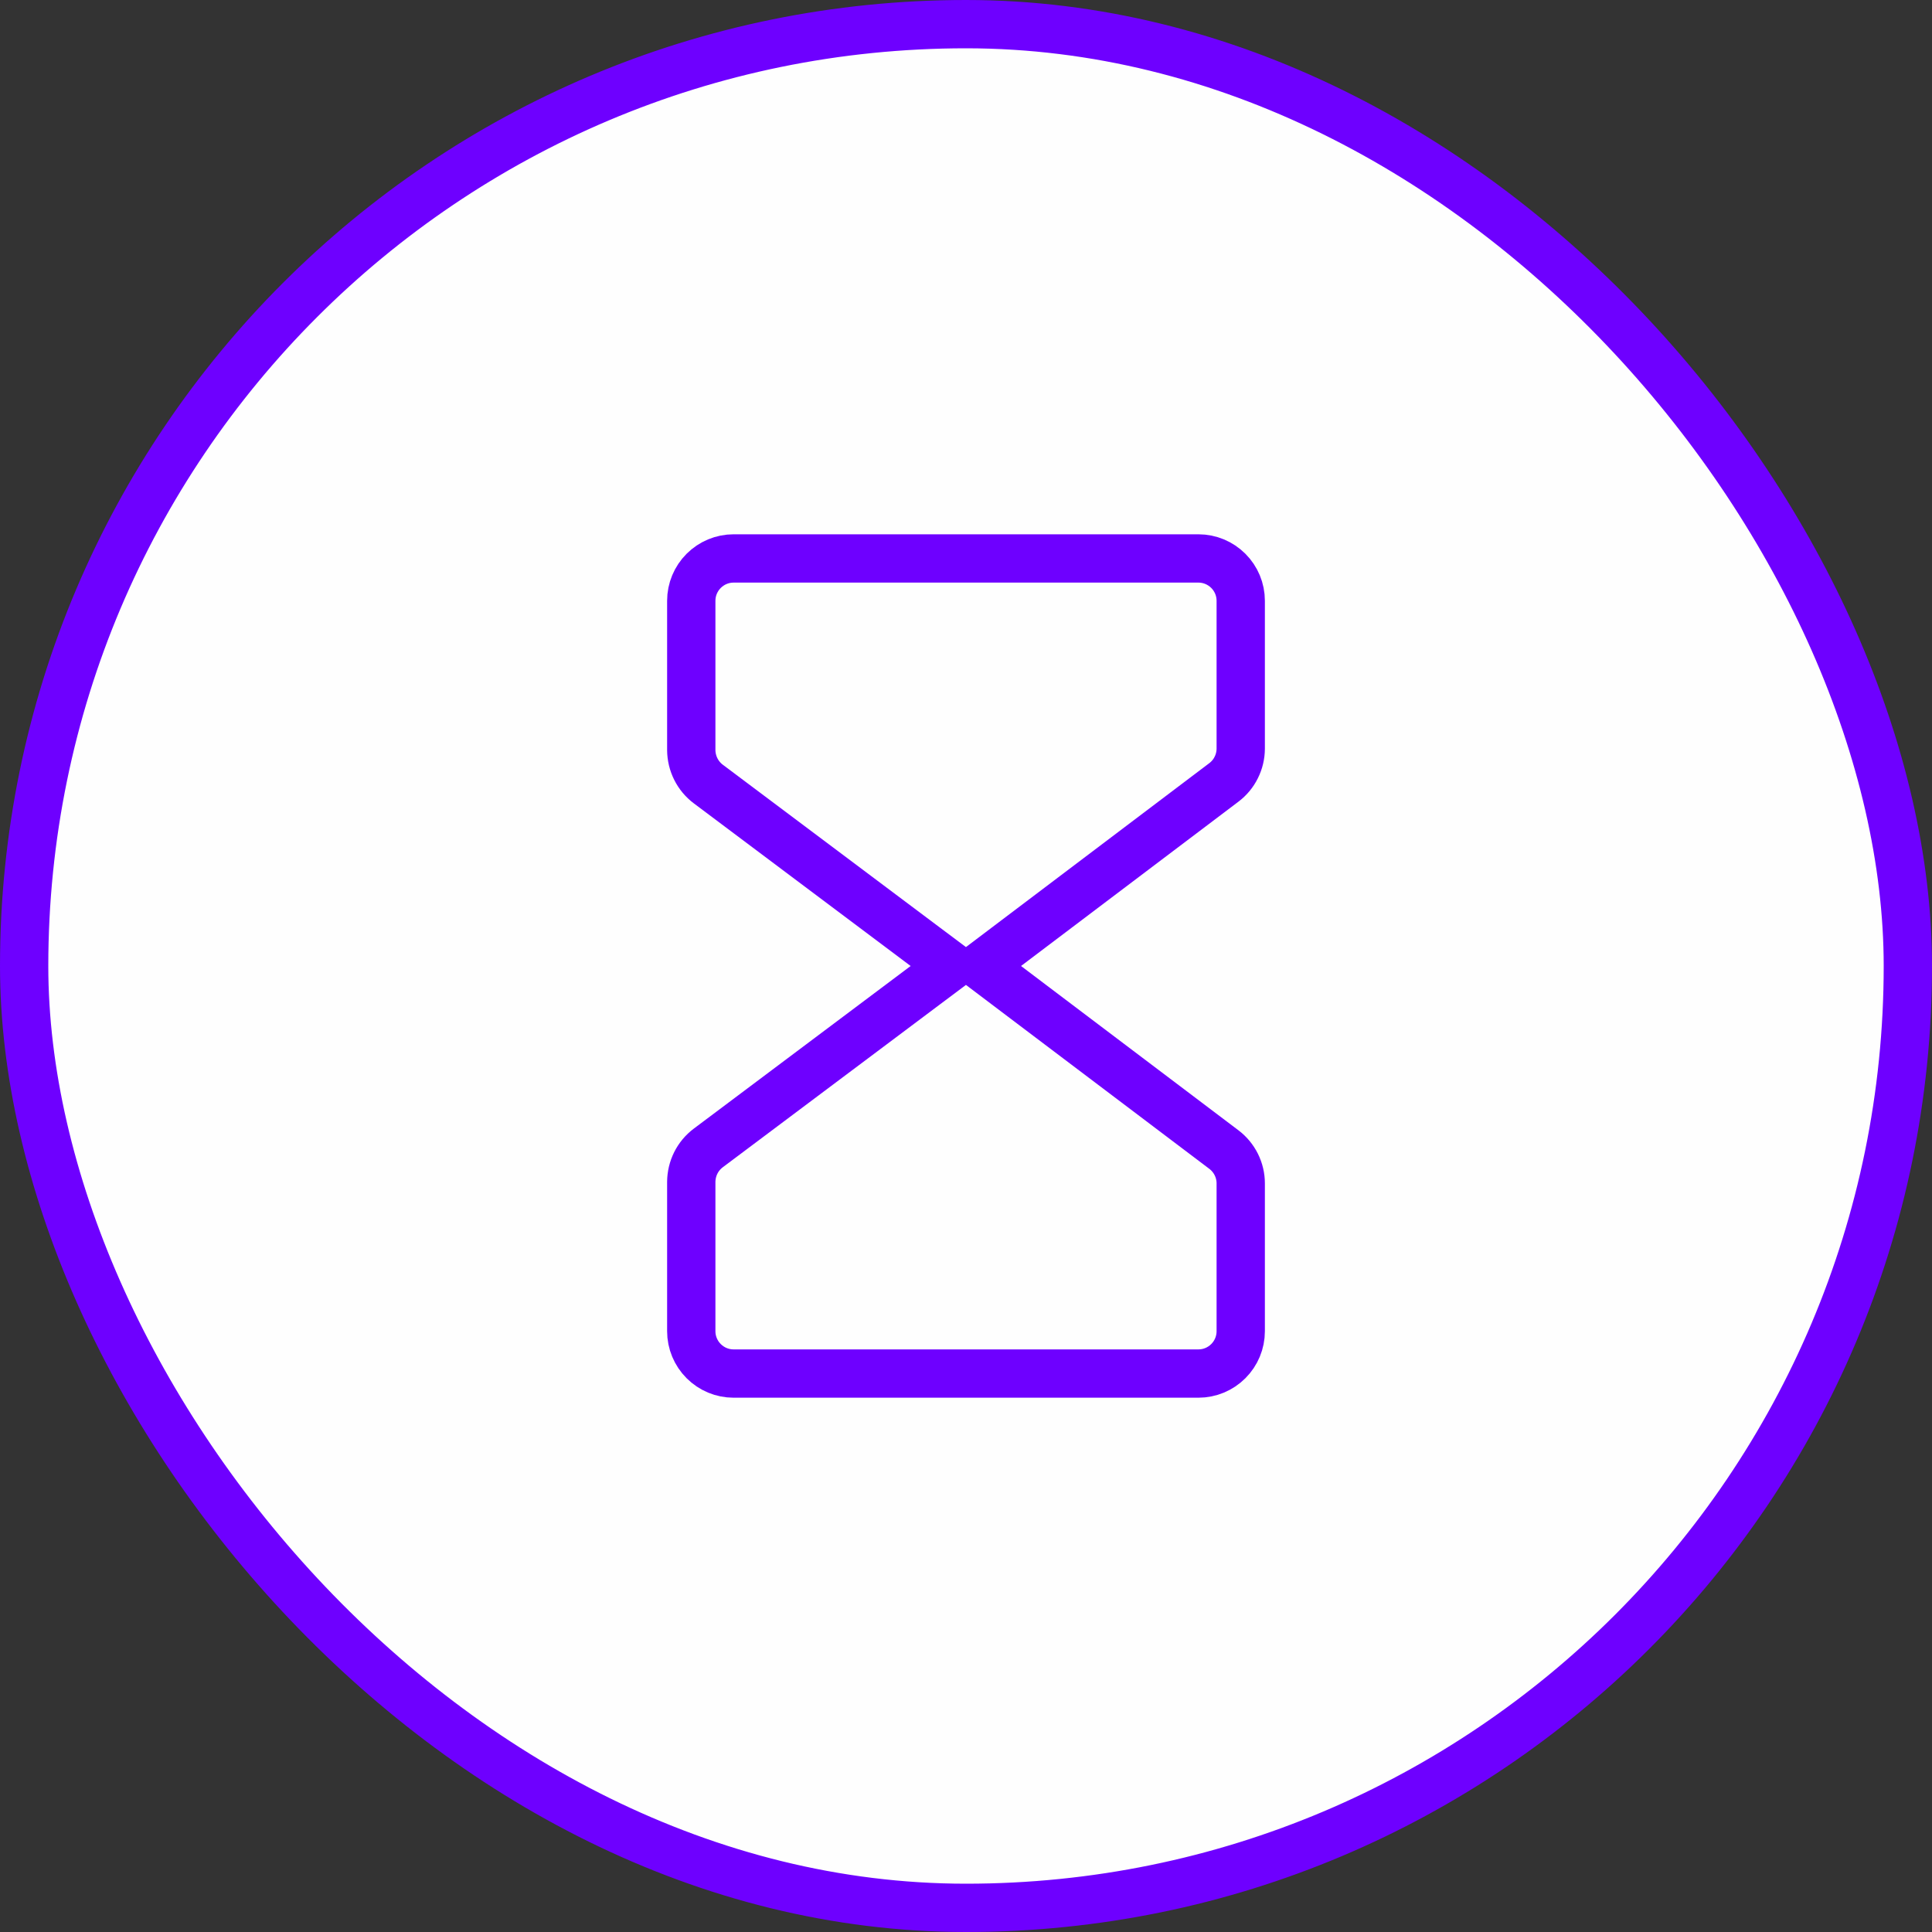
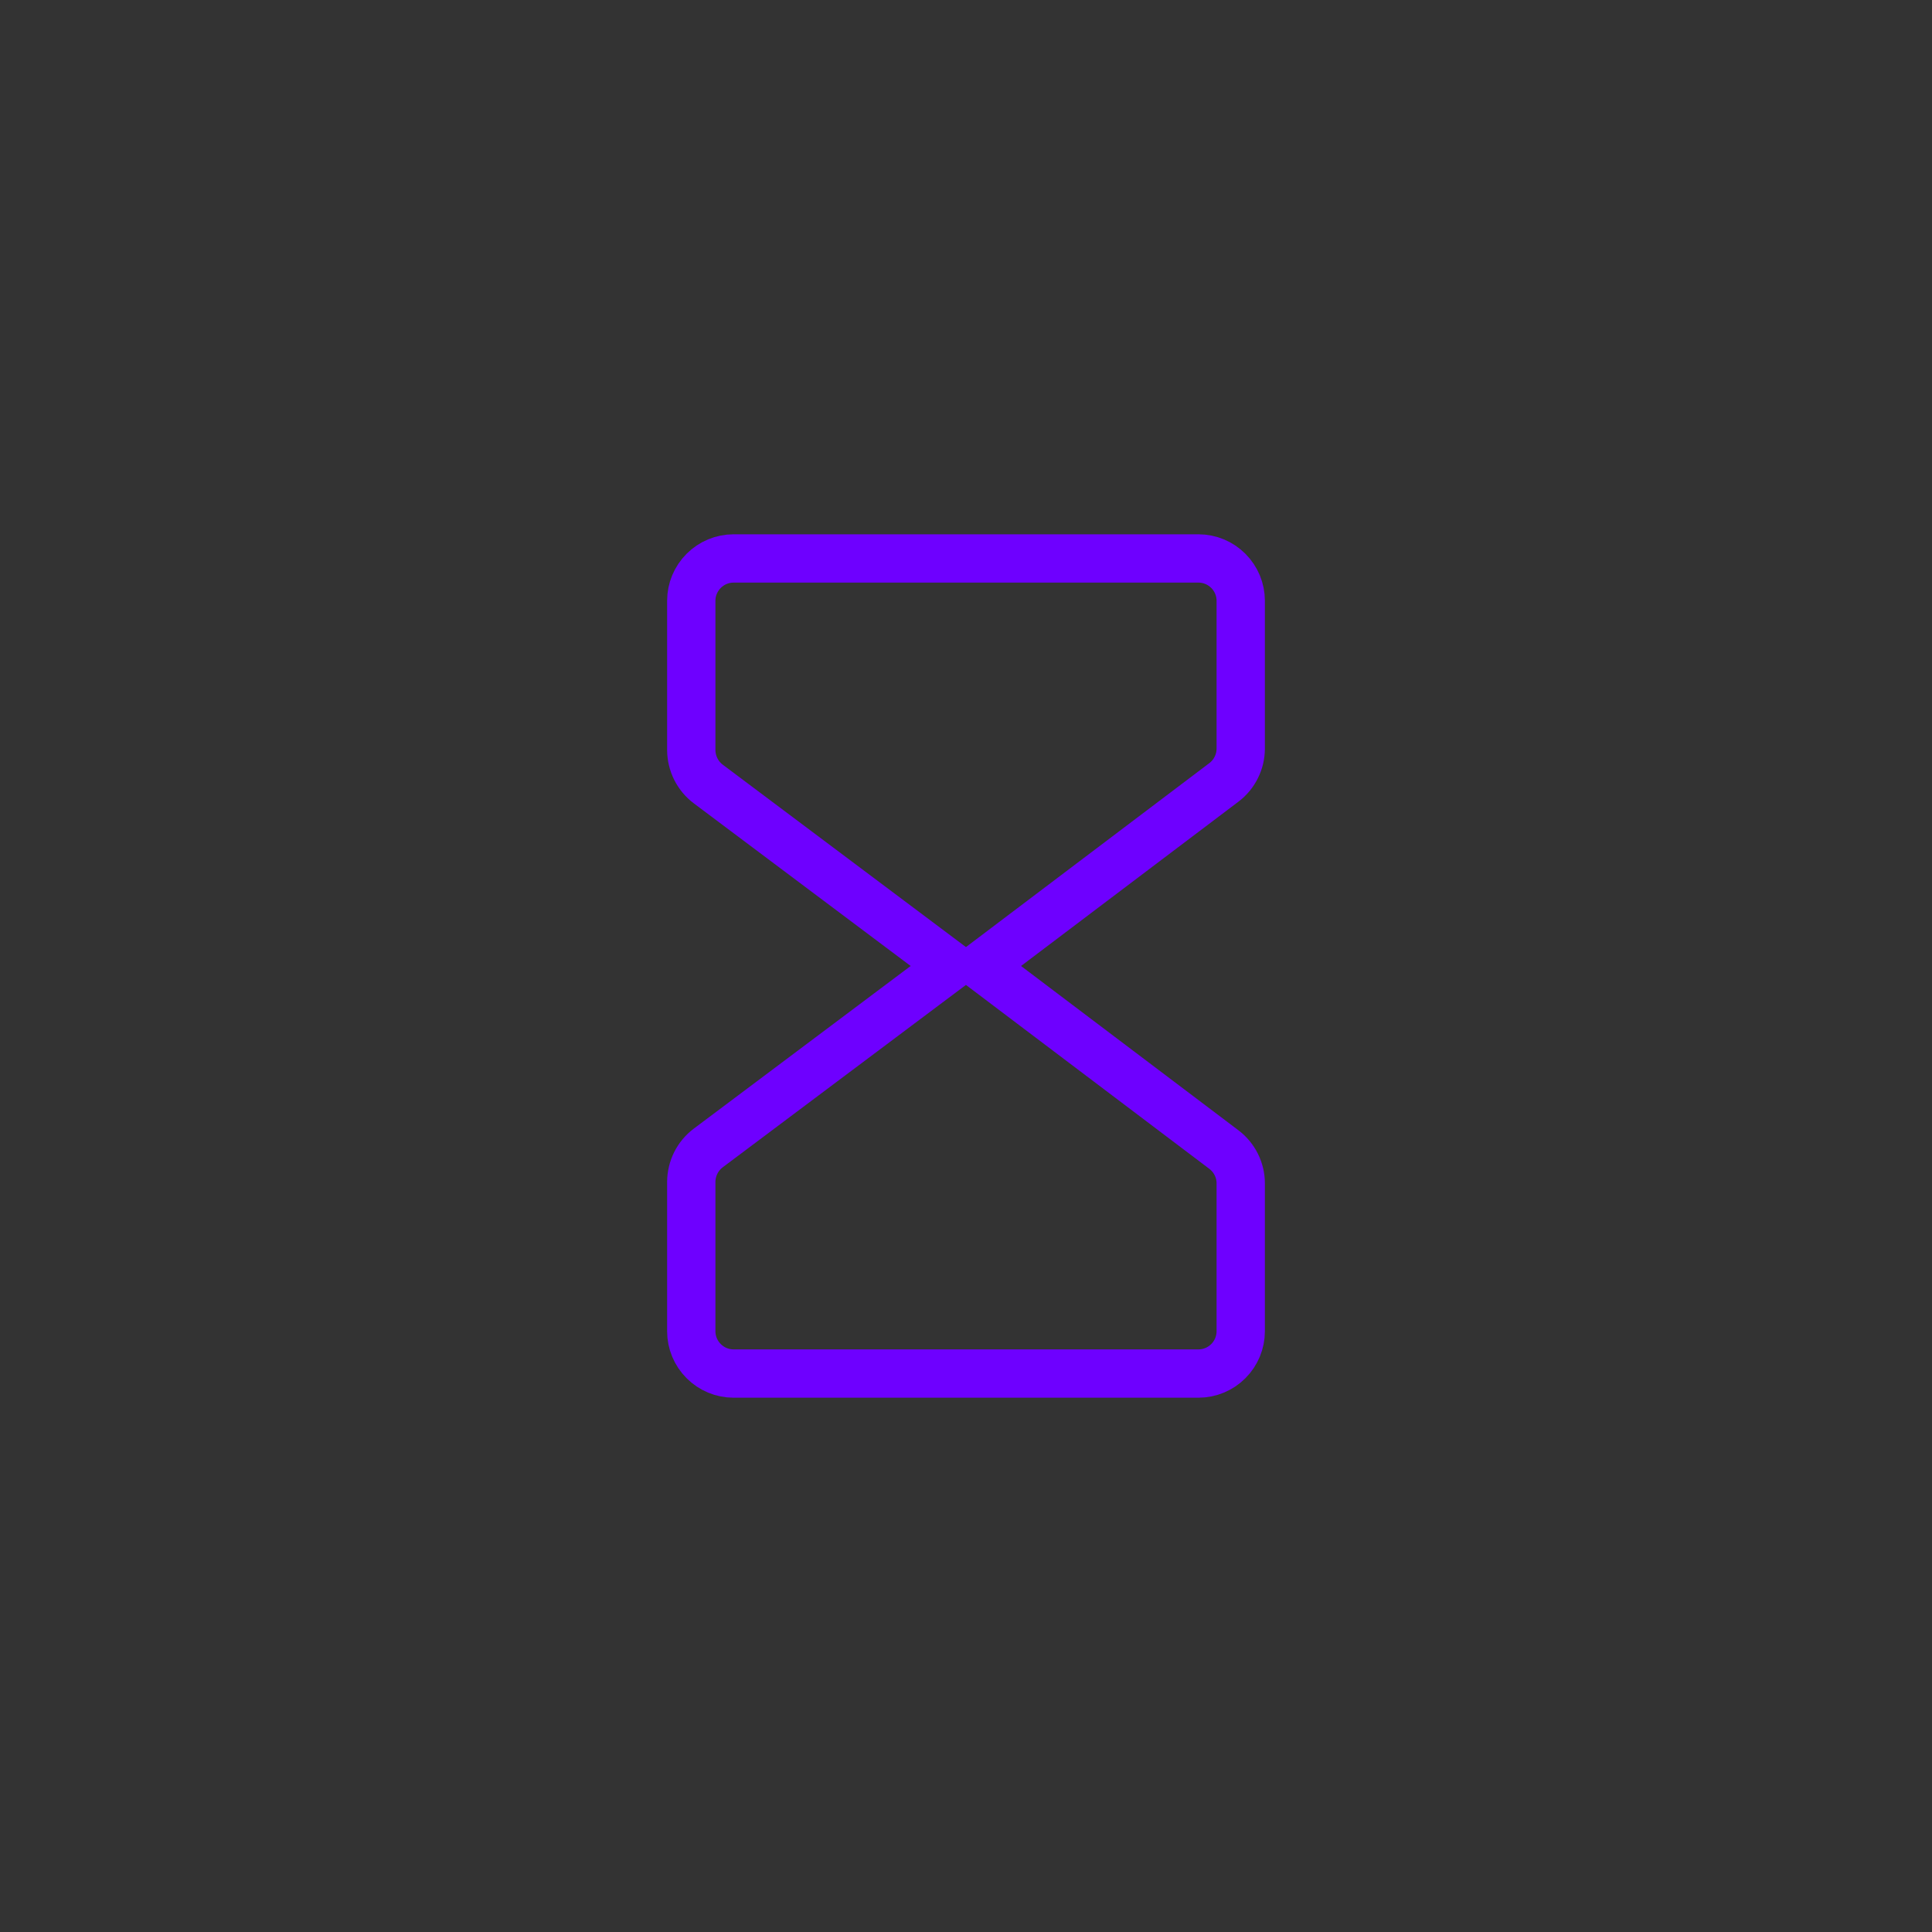
<svg xmlns="http://www.w3.org/2000/svg" width="40" height="40" viewBox="0 0 40 40" fill="none">
  <rect x="0" y="0" width="40" height="40" fill="#333333" stroke="none" />
-   <rect x="0.5" y="0.5" width="39" height="39" rx="19.5" fill="#FEFEFE" stroke="#6E00FF" />
-   <path d="M19.154 20.4L19.688 20L19.154 19.6L14.664 16.232C14.664 16.232 14.664 16.232 14.664 16.232C14.555 16.15 14.467 16.044 14.406 15.922C14.345 15.8 14.313 15.666 14.312 15.53V12.438C14.312 12.205 14.405 11.983 14.569 11.819C14.733 11.655 14.955 11.562 15.188 11.562H24.812C25.045 11.562 25.267 11.655 25.431 11.819C25.595 11.983 25.688 12.205 25.688 12.438L25.688 15.499C25.688 15.5 25.688 15.5 25.688 15.5C25.687 15.636 25.656 15.769 25.595 15.89C25.535 16.012 25.447 16.117 25.339 16.199C25.339 16.199 25.339 16.199 25.339 16.199L20.838 19.601L20.31 20L20.838 20.399L25.34 23.801L25.34 23.801C25.448 23.883 25.535 23.988 25.596 24.11C25.656 24.231 25.688 24.364 25.688 24.5V27.562C25.688 27.795 25.595 28.017 25.431 28.181C25.267 28.345 25.045 28.438 24.812 28.438H15.188C14.955 28.438 14.733 28.345 14.569 28.181C14.405 28.017 14.312 27.795 14.312 27.562V24.469C14.313 24.333 14.345 24.199 14.405 24.078C14.466 23.956 14.554 23.85 14.663 23.768C14.663 23.768 14.663 23.768 14.663 23.768L19.154 20.4Z" stroke="#6E00FF" />
+   <path d="M19.154 20.4L19.688 20L14.664 16.232C14.664 16.232 14.664 16.232 14.664 16.232C14.555 16.15 14.467 16.044 14.406 15.922C14.345 15.8 14.313 15.666 14.312 15.53V12.438C14.312 12.205 14.405 11.983 14.569 11.819C14.733 11.655 14.955 11.562 15.188 11.562H24.812C25.045 11.562 25.267 11.655 25.431 11.819C25.595 11.983 25.688 12.205 25.688 12.438L25.688 15.499C25.688 15.5 25.688 15.5 25.688 15.5C25.687 15.636 25.656 15.769 25.595 15.89C25.535 16.012 25.447 16.117 25.339 16.199C25.339 16.199 25.339 16.199 25.339 16.199L20.838 19.601L20.31 20L20.838 20.399L25.34 23.801L25.34 23.801C25.448 23.883 25.535 23.988 25.596 24.11C25.656 24.231 25.688 24.364 25.688 24.5V27.562C25.688 27.795 25.595 28.017 25.431 28.181C25.267 28.345 25.045 28.438 24.812 28.438H15.188C14.955 28.438 14.733 28.345 14.569 28.181C14.405 28.017 14.312 27.795 14.312 27.562V24.469C14.313 24.333 14.345 24.199 14.405 24.078C14.466 23.956 14.554 23.85 14.663 23.768C14.663 23.768 14.663 23.768 14.663 23.768L19.154 20.4Z" stroke="#6E00FF" />
</svg>